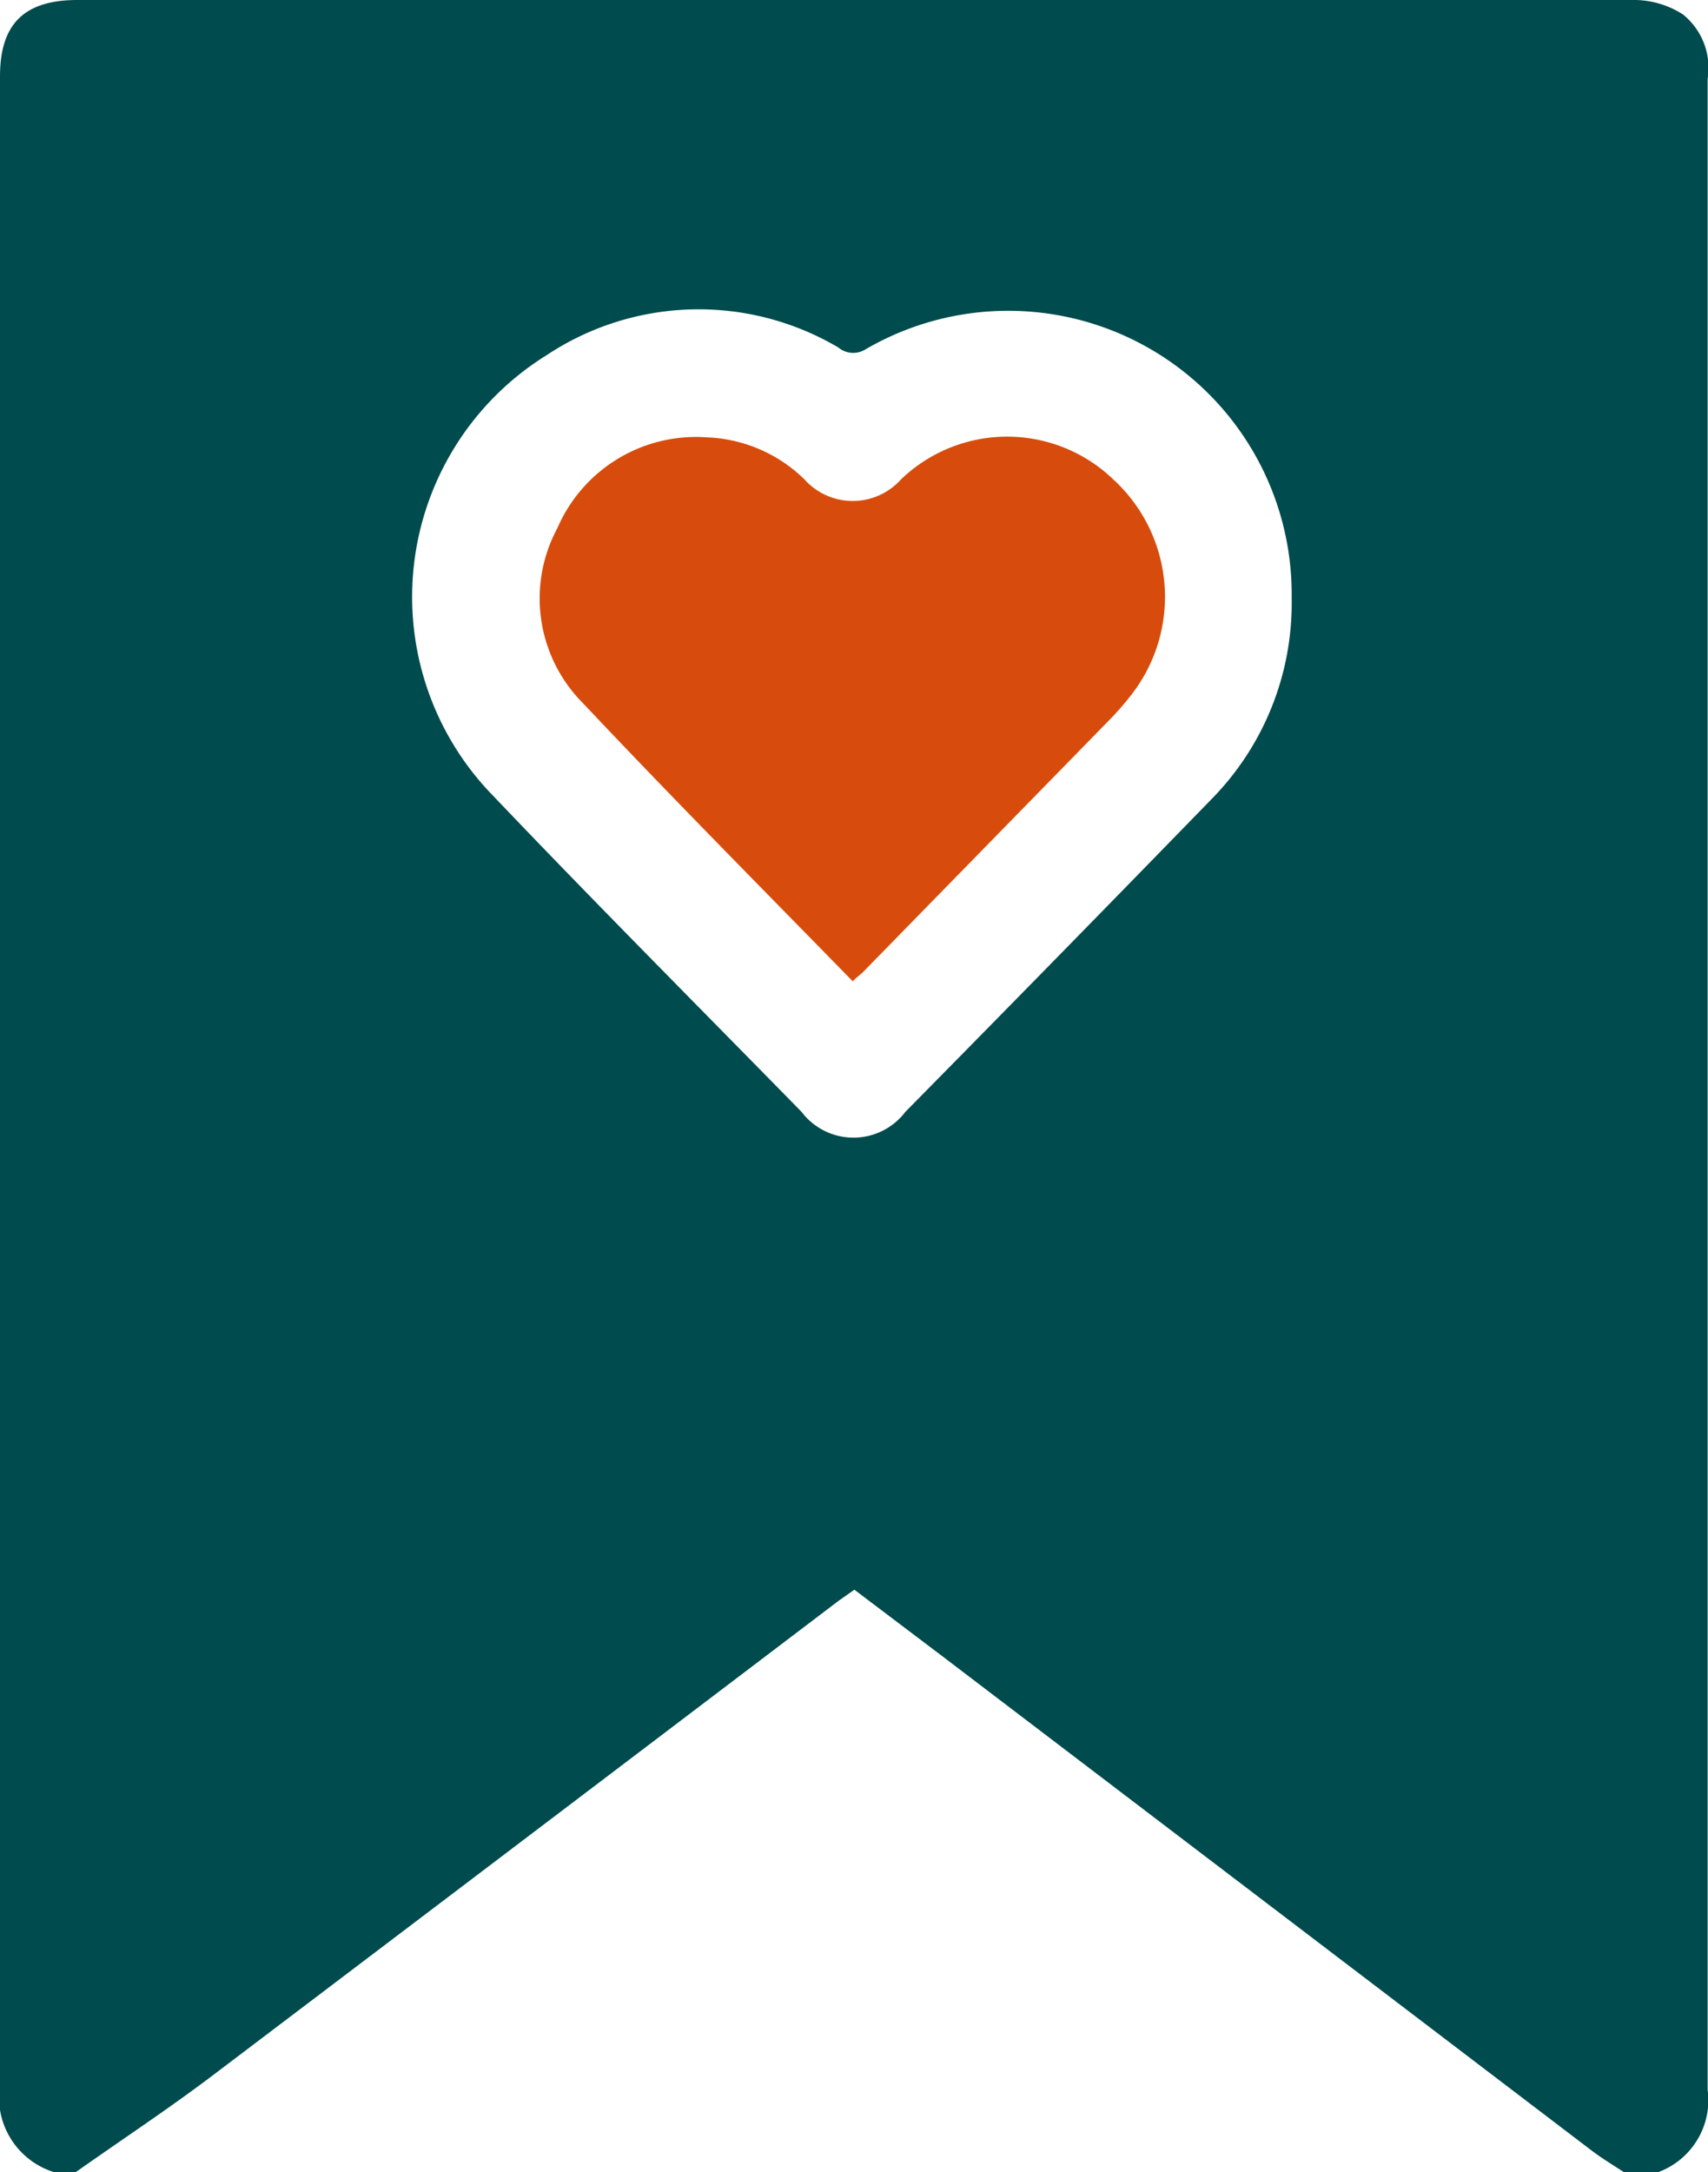
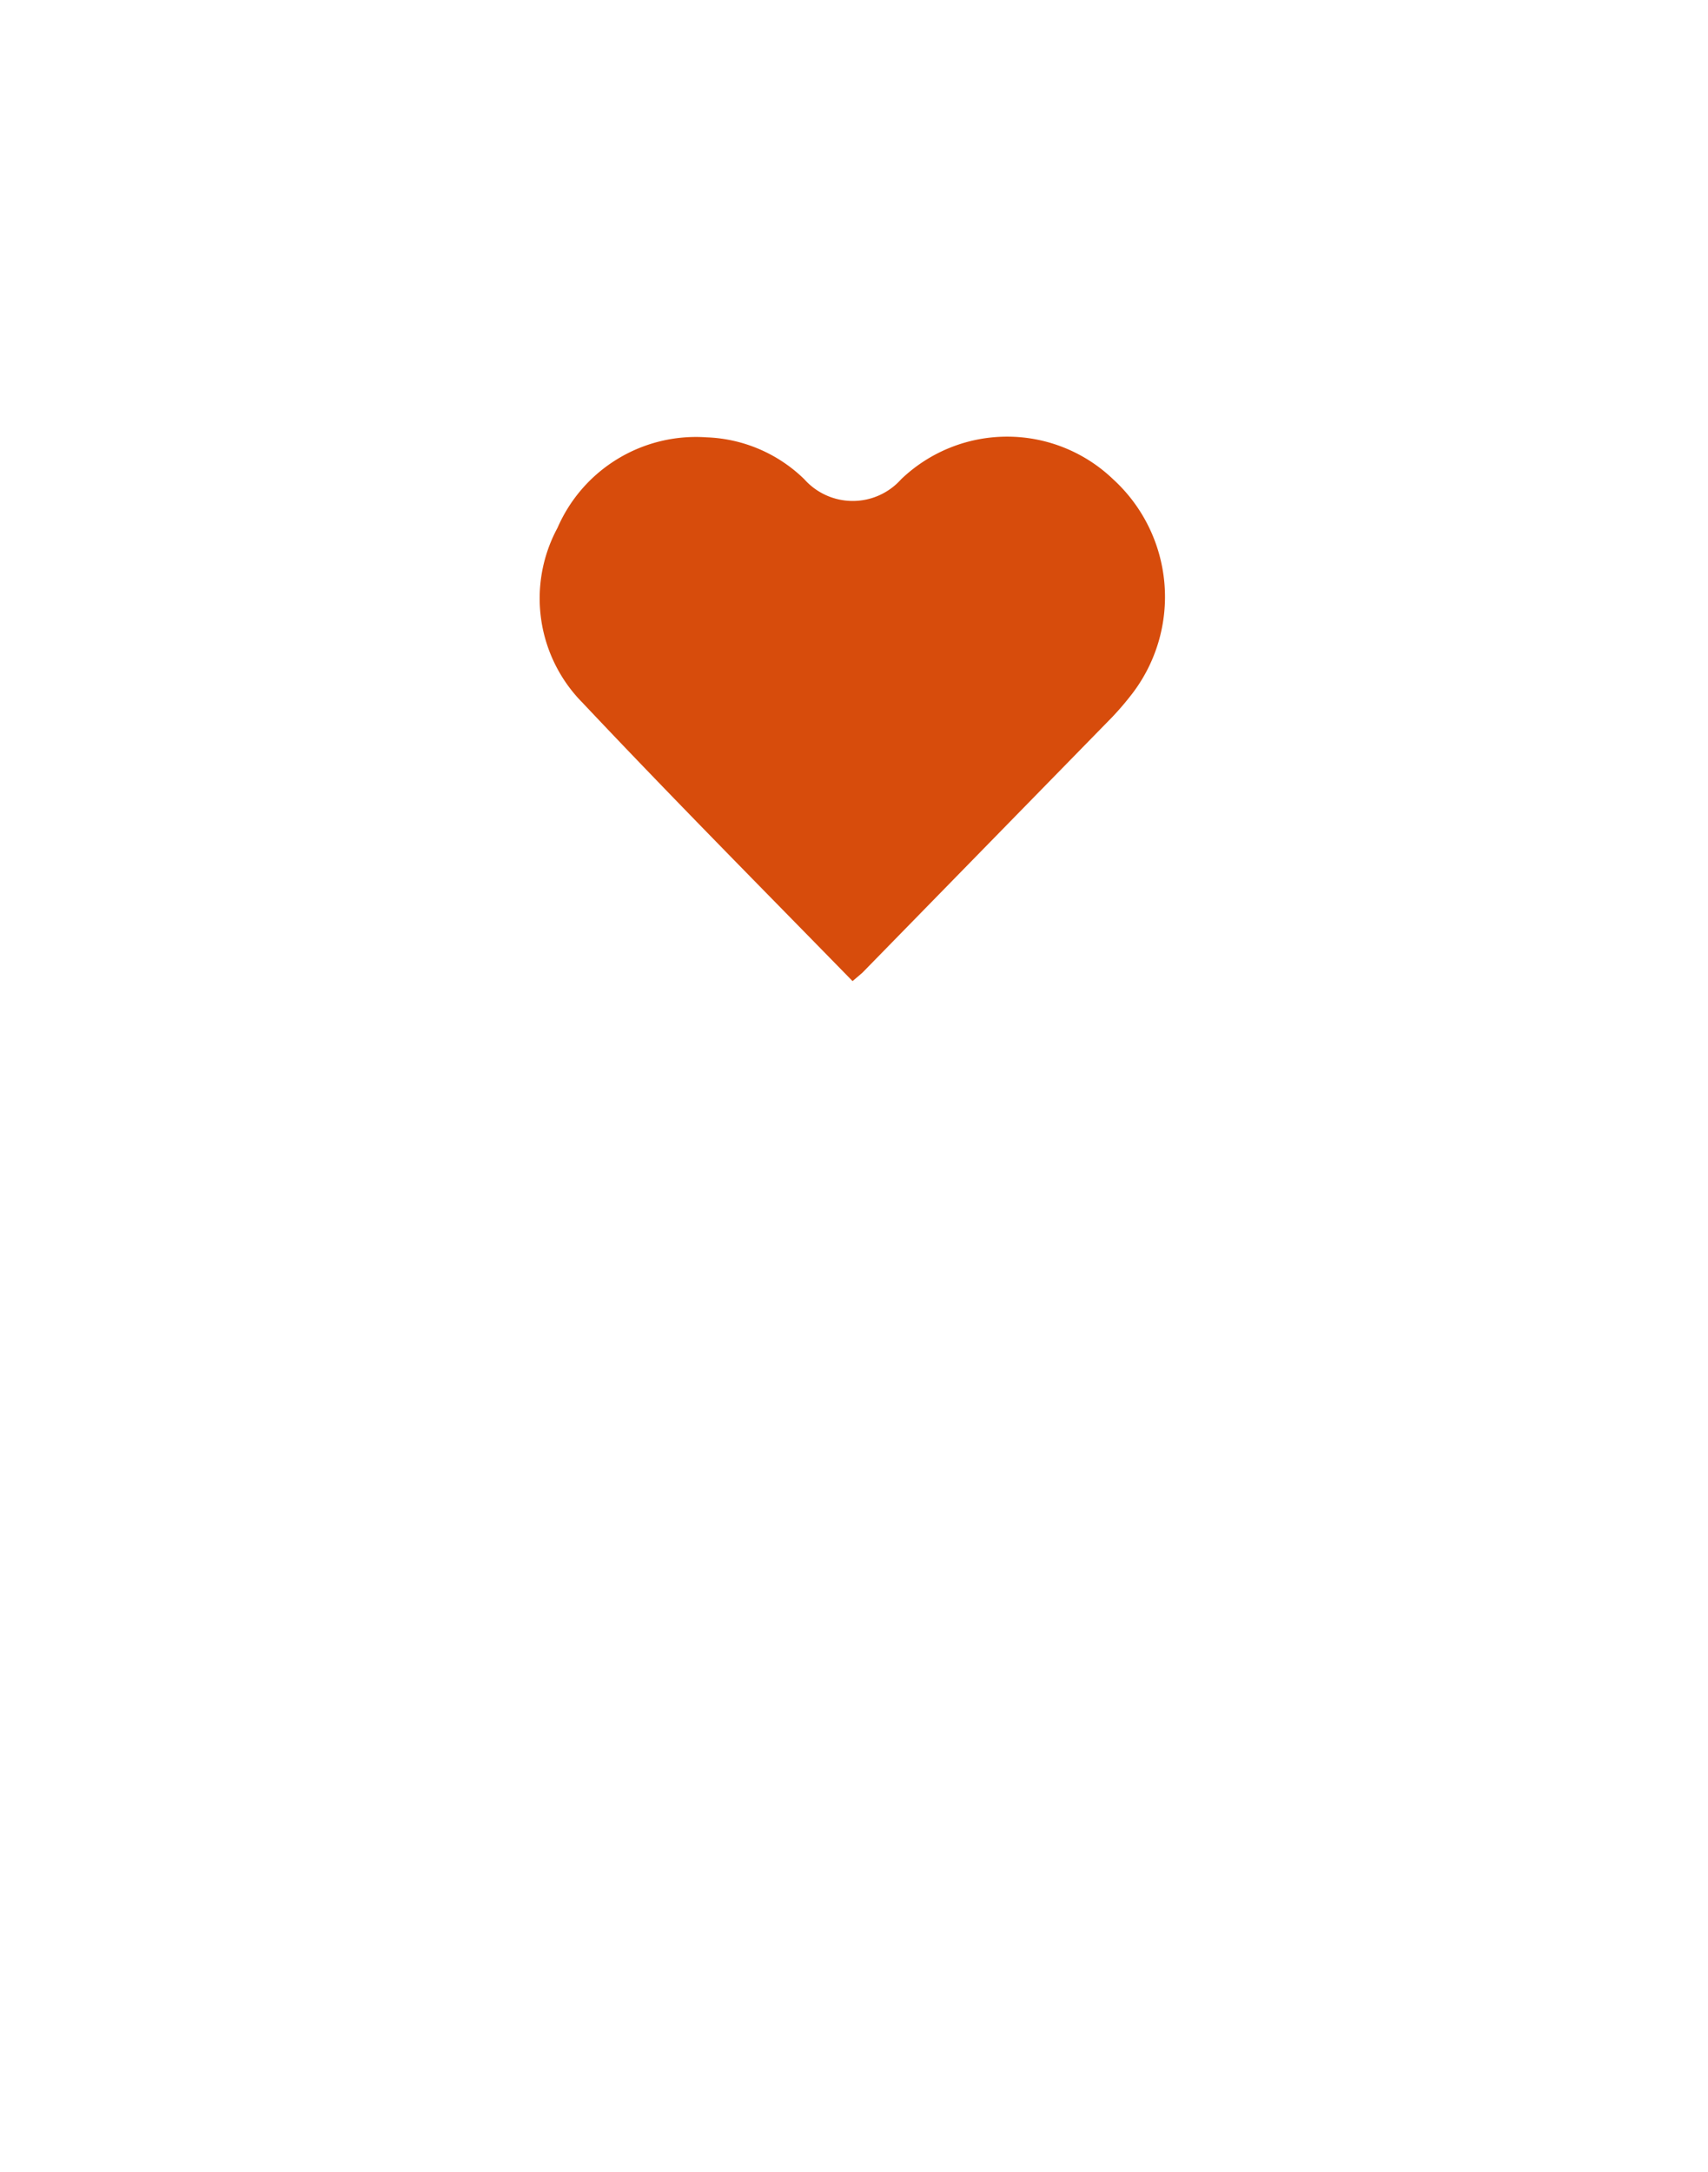
<svg xmlns="http://www.w3.org/2000/svg" viewBox="0 0 47.18 60">
  <defs>
    <style>.cls-1{fill:#004b4d;}.cls-2{fill:#d74c0c;}</style>
  </defs>
  <title>index-icon-active2</title>
  <g id="图层_2" data-name="图层 2">
    <g id="图层_1-2" data-name="图层 1">
-       <path class="cls-1" d="M35.68,16.47A7.83,7.83,0,0,0,23.89,9.66a.64.64,0,0,1-.73-.06,7.59,7.59,0,0,0-8.06.21A7.86,7.86,0,0,0,13.64,22c2.8,2.94,5.66,5.81,8.5,8.71a1.8,1.8,0,0,0,2.87,0q4.23-4.29,8.43-8.61a7.72,7.72,0,0,0,2.24-5.56M2.09,60H1.5A2.16,2.16,0,0,1,0,57.59Q0,42.52,0,27.42V2.11C0,.65.68,0,2.14,0H19.32Q32.25,0,45.19,0a2.51,2.51,0,0,1,1.3.4,1.9,1.9,0,0,1,.68,1.78q0,27.77,0,55.54A2.12,2.12,0,0,1,45.8,60h-.94c-.29-.19-.59-.37-.87-.58L26.06,45.77,23.6,43.91l-.44.31Q14.52,50.78,5.87,57.33c-1.23.93-2.52,1.78-3.78,2.67" />
-       <path class="cls-2" d="M23.55,27.1c-2.52-2.58-5-5.08-7.45-7.68a4.1,4.1,0,0,1-.7-4.84,4.17,4.17,0,0,1,4.12-2.5,4.07,4.07,0,0,1,2.7,1.16,1.79,1.79,0,0,0,2.67,0,4.23,4.23,0,0,1,5.86,0,4.4,4.4,0,0,1,.51,5.94,8.14,8.14,0,0,1-.54.63l-6.9,7.06c-.07.06-.15.12-.27.24" />
+       <path class="cls-2" d="M23.55,27.1c-2.52-2.58-5-5.08-7.45-7.68a4.1,4.1,0,0,1-.7-4.84,4.17,4.17,0,0,1,4.12-2.5,4.07,4.07,0,0,1,2.7,1.16,1.79,1.79,0,0,0,2.67,0,4.23,4.23,0,0,1,5.86,0,4.4,4.4,0,0,1,.51,5.94,8.14,8.14,0,0,1-.54.63l-6.9,7.06" />
    </g>
  </g>
</svg>